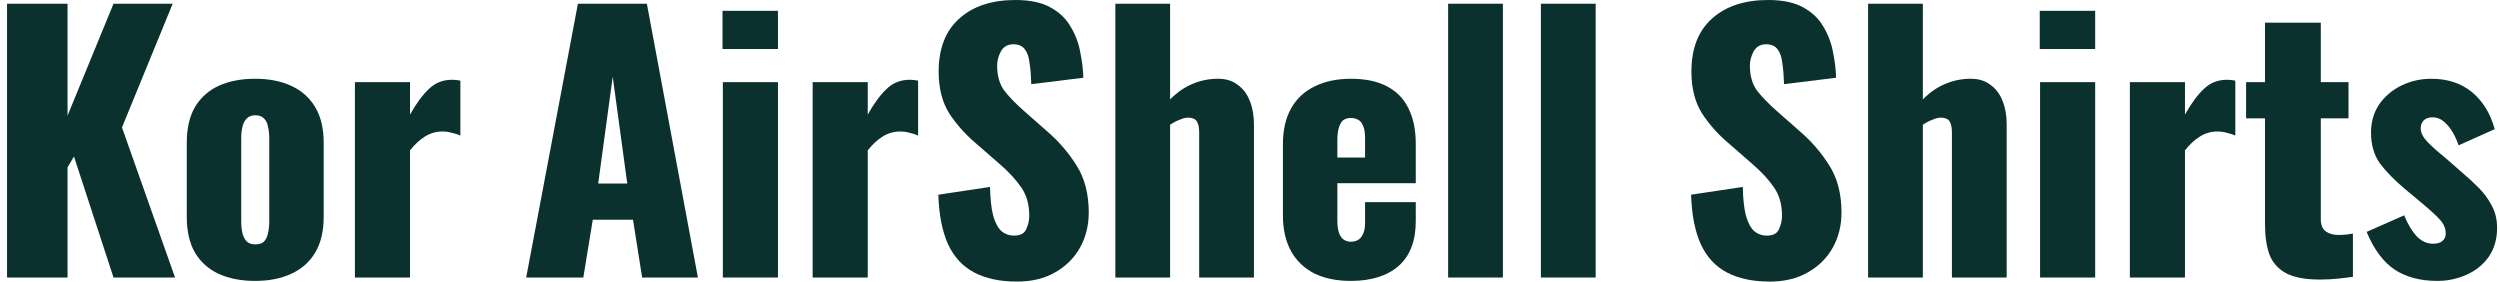
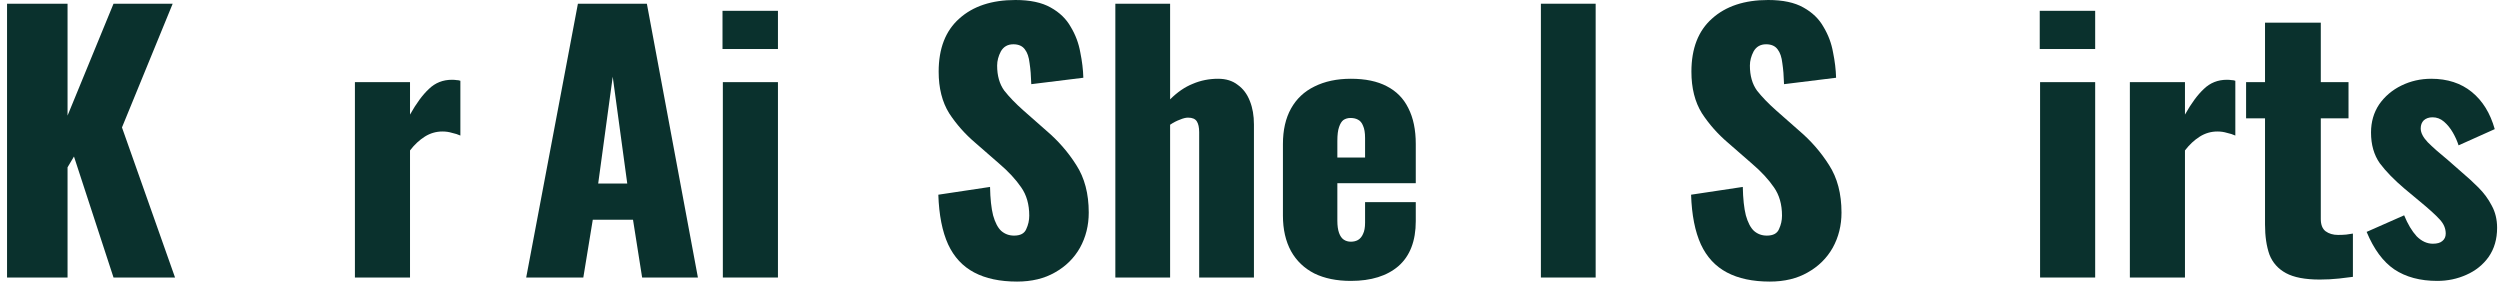
<svg xmlns="http://www.w3.org/2000/svg" width="355" height="40" viewBox="0 0 355 40" fill="none">
  <path d="M346.093 39.888C343.661 39.888 341.629 39.344 339.997 38.256C338.397 37.168 337.085 35.392 336.061 32.928L341.389 30.576C341.901 31.824 342.493 32.816 343.165 33.552C343.869 34.256 344.637 34.608 345.469 34.608C346.077 34.608 346.525 34.48 346.813 34.224C347.133 33.968 347.293 33.616 347.293 33.168C347.293 32.432 347.005 31.76 346.429 31.152C345.885 30.544 344.893 29.648 343.453 28.464L341.437 26.784C339.965 25.536 338.797 24.336 337.933 23.184C337.101 22 336.685 20.544 336.685 18.816C336.685 17.312 337.069 15.984 337.837 14.832C338.637 13.68 339.693 12.784 341.005 12.144C342.317 11.504 343.725 11.184 345.229 11.184C347.533 11.184 349.453 11.808 350.989 13.056C352.525 14.304 353.613 16.064 354.253 18.336L349.117 20.64C348.925 20.032 348.653 19.424 348.301 18.816C347.949 18.208 347.533 17.696 347.053 17.28C346.573 16.864 346.029 16.656 345.421 16.656C344.909 16.656 344.493 16.8 344.173 17.088C343.885 17.376 343.741 17.76 343.741 18.24C343.741 18.848 344.077 19.504 344.749 20.208C345.453 20.912 346.413 21.76 347.629 22.752L349.597 24.48C350.397 25.152 351.181 25.872 351.949 26.64C352.717 27.408 353.341 28.256 353.821 29.184C354.333 30.112 354.589 31.168 354.589 32.352C354.589 33.952 354.189 35.328 353.389 36.48C352.589 37.6 351.533 38.448 350.221 39.024C348.941 39.6 347.565 39.888 346.093 39.888Z" fill="#0A312D" />
  <path d="M329.409 39.696C327.329 39.696 325.729 39.392 324.609 38.784C323.489 38.176 322.705 37.296 322.257 36.144C321.841 34.96 321.633 33.536 321.633 31.872V16.8H318.945V11.664H321.633V3.216H329.553V11.664H333.489V16.8H329.553V31.104C329.553 31.904 329.777 32.48 330.225 32.832C330.705 33.184 331.297 33.36 332.001 33.36C332.417 33.36 332.801 33.344 333.153 33.312C333.505 33.248 333.825 33.2 334.113 33.168V39.312C333.697 39.376 333.041 39.456 332.145 39.552C331.249 39.648 330.337 39.696 329.409 39.696Z" fill="#0A312D" />
  <path d="M302.441 39.408V11.664H310.265V16.272C311.161 14.672 312.057 13.456 312.953 12.624C313.849 11.76 314.937 11.328 316.217 11.328C316.473 11.328 316.697 11.344 316.889 11.376C317.081 11.376 317.257 11.408 317.417 11.472V19.248C317.065 19.088 316.665 18.96 316.217 18.864C315.801 18.736 315.353 18.672 314.873 18.672C313.977 18.672 313.145 18.912 312.377 19.392C311.609 19.872 310.905 20.528 310.265 21.36V39.408H302.441Z" fill="#0A312D" />
  <path d="M289.691 39.408V11.664H297.515V39.408H289.691ZM289.643 6.96V1.536H297.515V6.96H289.643Z" fill="#0A312D" />
-   <path d="M265.268 39.408V0.528H273.044V14.112C274.068 13.088 275.14 12.352 276.26 11.904C277.38 11.424 278.58 11.184 279.86 11.184C280.98 11.184 281.908 11.472 282.644 12.048C283.412 12.592 283.988 13.36 284.372 14.352C284.756 15.312 284.948 16.416 284.948 17.664V39.408H277.172V18.768C277.172 18.096 277.06 17.584 276.836 17.232C276.612 16.88 276.196 16.704 275.588 16.704C275.268 16.704 274.884 16.8 274.436 16.992C273.988 17.152 273.524 17.392 273.044 17.712V39.408H265.268Z" fill="#0A312D" />
  <path d="M251.317 39.984C248.885 39.984 246.853 39.552 245.221 38.688C243.589 37.824 242.357 36.496 241.525 34.704C240.693 32.88 240.229 30.528 240.133 27.648L247.477 26.544C247.509 28.208 247.653 29.552 247.909 30.576C248.197 31.6 248.581 32.336 249.061 32.784C249.573 33.232 250.181 33.456 250.885 33.456C251.781 33.456 252.357 33.152 252.613 32.544C252.901 31.936 253.045 31.296 253.045 30.624C253.045 29.024 252.661 27.68 251.893 26.592C251.125 25.472 250.085 24.352 248.773 23.232L245.413 20.304C243.941 19.056 242.693 17.648 241.669 16.08C240.677 14.48 240.181 12.512 240.181 10.176C240.181 6.88 241.157 4.368 243.109 2.64C245.061 0.88 247.717 0 251.077 0C253.157 0 254.821 0.352 256.069 1.056C257.349 1.76 258.309 2.688 258.949 3.84C259.621 4.96 260.069 6.16 260.293 7.44C260.549 8.688 260.693 9.888 260.725 11.04L253.333 11.952C253.301 10.8 253.221 9.808 253.093 8.976C252.997 8.112 252.773 7.456 252.421 7.008C252.069 6.528 251.525 6.288 250.789 6.288C249.989 6.288 249.397 6.624 249.013 7.296C248.661 7.968 248.485 8.64 248.485 9.312C248.485 10.752 248.821 11.936 249.493 12.864C250.197 13.76 251.109 14.704 252.229 15.696L255.445 18.528C257.141 19.968 258.565 21.6 259.717 23.424C260.901 25.248 261.493 27.504 261.493 30.192C261.493 32.016 261.077 33.68 260.245 35.184C259.413 36.656 258.229 37.824 256.693 38.688C255.189 39.552 253.397 39.984 251.317 39.984Z" fill="#0A312D" />
  <path d="M218.807 39.408V0.528H226.583V39.408H218.807Z" fill="#0A312D" />
-   <path d="M205.635 39.408V0.528H213.411V39.408H205.635Z" fill="#0A312D" />
  <path d="M191.824 39.888C189.808 39.888 188.08 39.536 186.64 38.832C185.2 38.096 184.096 37.04 183.328 35.664C182.56 34.256 182.176 32.576 182.176 30.624V20.448C182.176 18.464 182.56 16.784 183.328 15.408C184.096 14.032 185.2 12.992 186.64 12.288C188.112 11.552 189.84 11.184 191.824 11.184C193.872 11.184 195.568 11.536 196.912 12.24C198.288 12.944 199.312 13.984 199.984 15.36C200.688 16.736 201.04 18.432 201.04 20.448V26.016H189.904V31.344C189.904 32.048 189.984 32.624 190.144 33.072C190.304 33.52 190.528 33.84 190.816 34.032C191.104 34.224 191.44 34.32 191.824 34.32C192.208 34.32 192.544 34.24 192.832 34.08C193.152 33.888 193.392 33.6 193.552 33.216C193.744 32.832 193.84 32.304 193.84 31.632V28.704H201.04V31.392C201.04 34.208 200.224 36.336 198.592 37.776C196.96 39.184 194.704 39.888 191.824 39.888ZM189.904 22.368H193.84V19.584C193.84 18.848 193.744 18.272 193.552 17.856C193.392 17.44 193.152 17.152 192.832 16.992C192.544 16.832 192.192 16.752 191.776 16.752C191.392 16.752 191.056 16.848 190.768 17.04C190.512 17.232 190.304 17.568 190.144 18.048C189.984 18.496 189.904 19.152 189.904 20.016V22.368Z" fill="#0A312D" />
  <path d="M158.379 39.408V0.528H166.155V14.112C167.179 13.088 168.251 12.352 169.371 11.904C170.491 11.424 171.691 11.184 172.971 11.184C174.091 11.184 175.019 11.472 175.755 12.048C176.523 12.592 177.099 13.36 177.483 14.352C177.867 15.312 178.059 16.416 178.059 17.664V39.408H170.283V18.768C170.283 18.096 170.171 17.584 169.947 17.232C169.723 16.88 169.307 16.704 168.699 16.704C168.379 16.704 167.995 16.8 167.547 16.992C167.099 17.152 166.635 17.392 166.155 17.712V39.408H158.379Z" fill="#0A312D" />
  <path d="M144.426 39.984C141.994 39.984 139.962 39.552 138.33 38.688C136.698 37.824 135.466 36.496 134.634 34.704C133.802 32.88 133.338 30.528 133.242 27.648L140.586 26.544C140.618 28.208 140.762 29.552 141.018 30.576C141.306 31.6 141.69 32.336 142.17 32.784C142.682 33.232 143.29 33.456 143.994 33.456C144.89 33.456 145.466 33.152 145.722 32.544C146.01 31.936 146.154 31.296 146.154 30.624C146.154 29.024 145.77 27.68 145.002 26.592C144.234 25.472 143.194 24.352 141.882 23.232L138.522 20.304C137.05 19.056 135.802 17.648 134.778 16.08C133.786 14.48 133.29 12.512 133.29 10.176C133.29 6.88 134.266 4.368 136.218 2.64C138.17 0.88 140.826 0 144.186 0C146.266 0 147.93 0.352 149.178 1.056C150.458 1.76 151.418 2.688 152.058 3.84C152.73 4.96 153.178 6.16 153.402 7.44C153.658 8.688 153.802 9.888 153.834 11.04L146.442 11.952C146.41 10.8 146.33 9.808 146.202 8.976C146.106 8.112 145.882 7.456 145.53 7.008C145.178 6.528 144.634 6.288 143.898 6.288C143.098 6.288 142.506 6.624 142.122 7.296C141.77 7.968 141.594 8.64 141.594 9.312C141.594 10.752 141.93 11.936 142.602 12.864C143.306 13.76 144.218 14.704 145.338 15.696L148.554 18.528C150.25 19.968 151.674 21.6 152.826 23.424C154.01 25.248 154.602 27.504 154.602 30.192C154.602 32.016 154.186 33.68 153.354 35.184C152.522 36.656 151.338 37.824 149.802 38.688C148.298 39.552 146.506 39.984 144.426 39.984Z" fill="#0A312D" />
-   <path d="M115.395 39.408V11.664H123.219V16.272C124.115 14.672 125.011 13.456 125.907 12.624C126.803 11.76 127.891 11.328 129.171 11.328C129.427 11.328 129.651 11.344 129.843 11.376C130.035 11.376 130.211 11.408 130.371 11.472V19.248C130.019 19.088 129.619 18.96 129.171 18.864C128.755 18.736 128.307 18.672 127.827 18.672C126.931 18.672 126.099 18.912 125.331 19.392C124.563 19.872 123.859 20.528 123.219 21.36V39.408H115.395Z" fill="#0A312D" />
  <path d="M102.644 39.408V11.664H110.468V39.408H102.644ZM102.596 6.96V1.536H110.468V6.96H102.596Z" fill="#0A312D" />
  <path d="M74.719 39.408L82.063 0.528H91.855L99.103 39.408H91.183L89.887 31.2H84.175L82.831 39.408H74.719ZM84.943 26.064H89.071L87.007 10.896L84.943 26.064Z" fill="#0A312D" />
  <path d="M50.398 39.408V11.664H58.222V16.272C59.118 14.672 60.014 13.456 60.91 12.624C61.806 11.76 62.894 11.328 64.174 11.328C64.43 11.328 64.654 11.344 64.846 11.376C65.038 11.376 65.214 11.408 65.374 11.472V19.248C65.022 19.088 64.622 18.96 64.174 18.864C63.758 18.736 63.31 18.672 62.83 18.672C61.934 18.672 61.102 18.912 60.334 19.392C59.566 19.872 58.862 20.528 58.222 21.36V39.408H50.398Z" fill="#0A312D" />
-   <path d="M36.219 39.888C34.235 39.888 32.507 39.552 31.035 38.88C29.595 38.208 28.475 37.2 27.675 35.856C26.907 34.512 26.523 32.832 26.523 30.816V20.256C26.523 18.24 26.907 16.56 27.675 15.216C28.475 13.872 29.595 12.864 31.035 12.192C32.507 11.52 34.235 11.184 36.219 11.184C38.203 11.184 39.915 11.52 41.355 12.192C42.827 12.864 43.963 13.872 44.763 15.216C45.563 16.56 45.963 18.24 45.963 20.256V30.816C45.963 32.832 45.563 34.512 44.763 35.856C43.963 37.2 42.827 38.208 41.355 38.88C39.915 39.552 38.203 39.888 36.219 39.888ZM36.267 34.704C36.779 34.704 37.179 34.576 37.467 34.32C37.755 34.032 37.947 33.648 38.043 33.168C38.171 32.656 38.235 32.048 38.235 31.344V19.728C38.235 19.024 38.171 18.432 38.043 17.952C37.947 17.44 37.755 17.056 37.467 16.8C37.179 16.512 36.779 16.368 36.267 16.368C35.755 16.368 35.355 16.512 35.067 16.8C34.779 17.056 34.571 17.44 34.443 17.952C34.315 18.432 34.251 19.024 34.251 19.728V31.344C34.251 32.048 34.315 32.656 34.443 33.168C34.571 33.648 34.779 34.032 35.067 34.32C35.355 34.576 35.755 34.704 36.267 34.704Z" fill="#0A312D" />
  <path d="M1 39.408V0.528H9.592V16.416L16.12 0.528H24.52L17.32 18.096L24.856 39.408H16.12L10.504 22.224L9.592 23.76V39.408H1Z" fill="#0A312D" />
</svg>